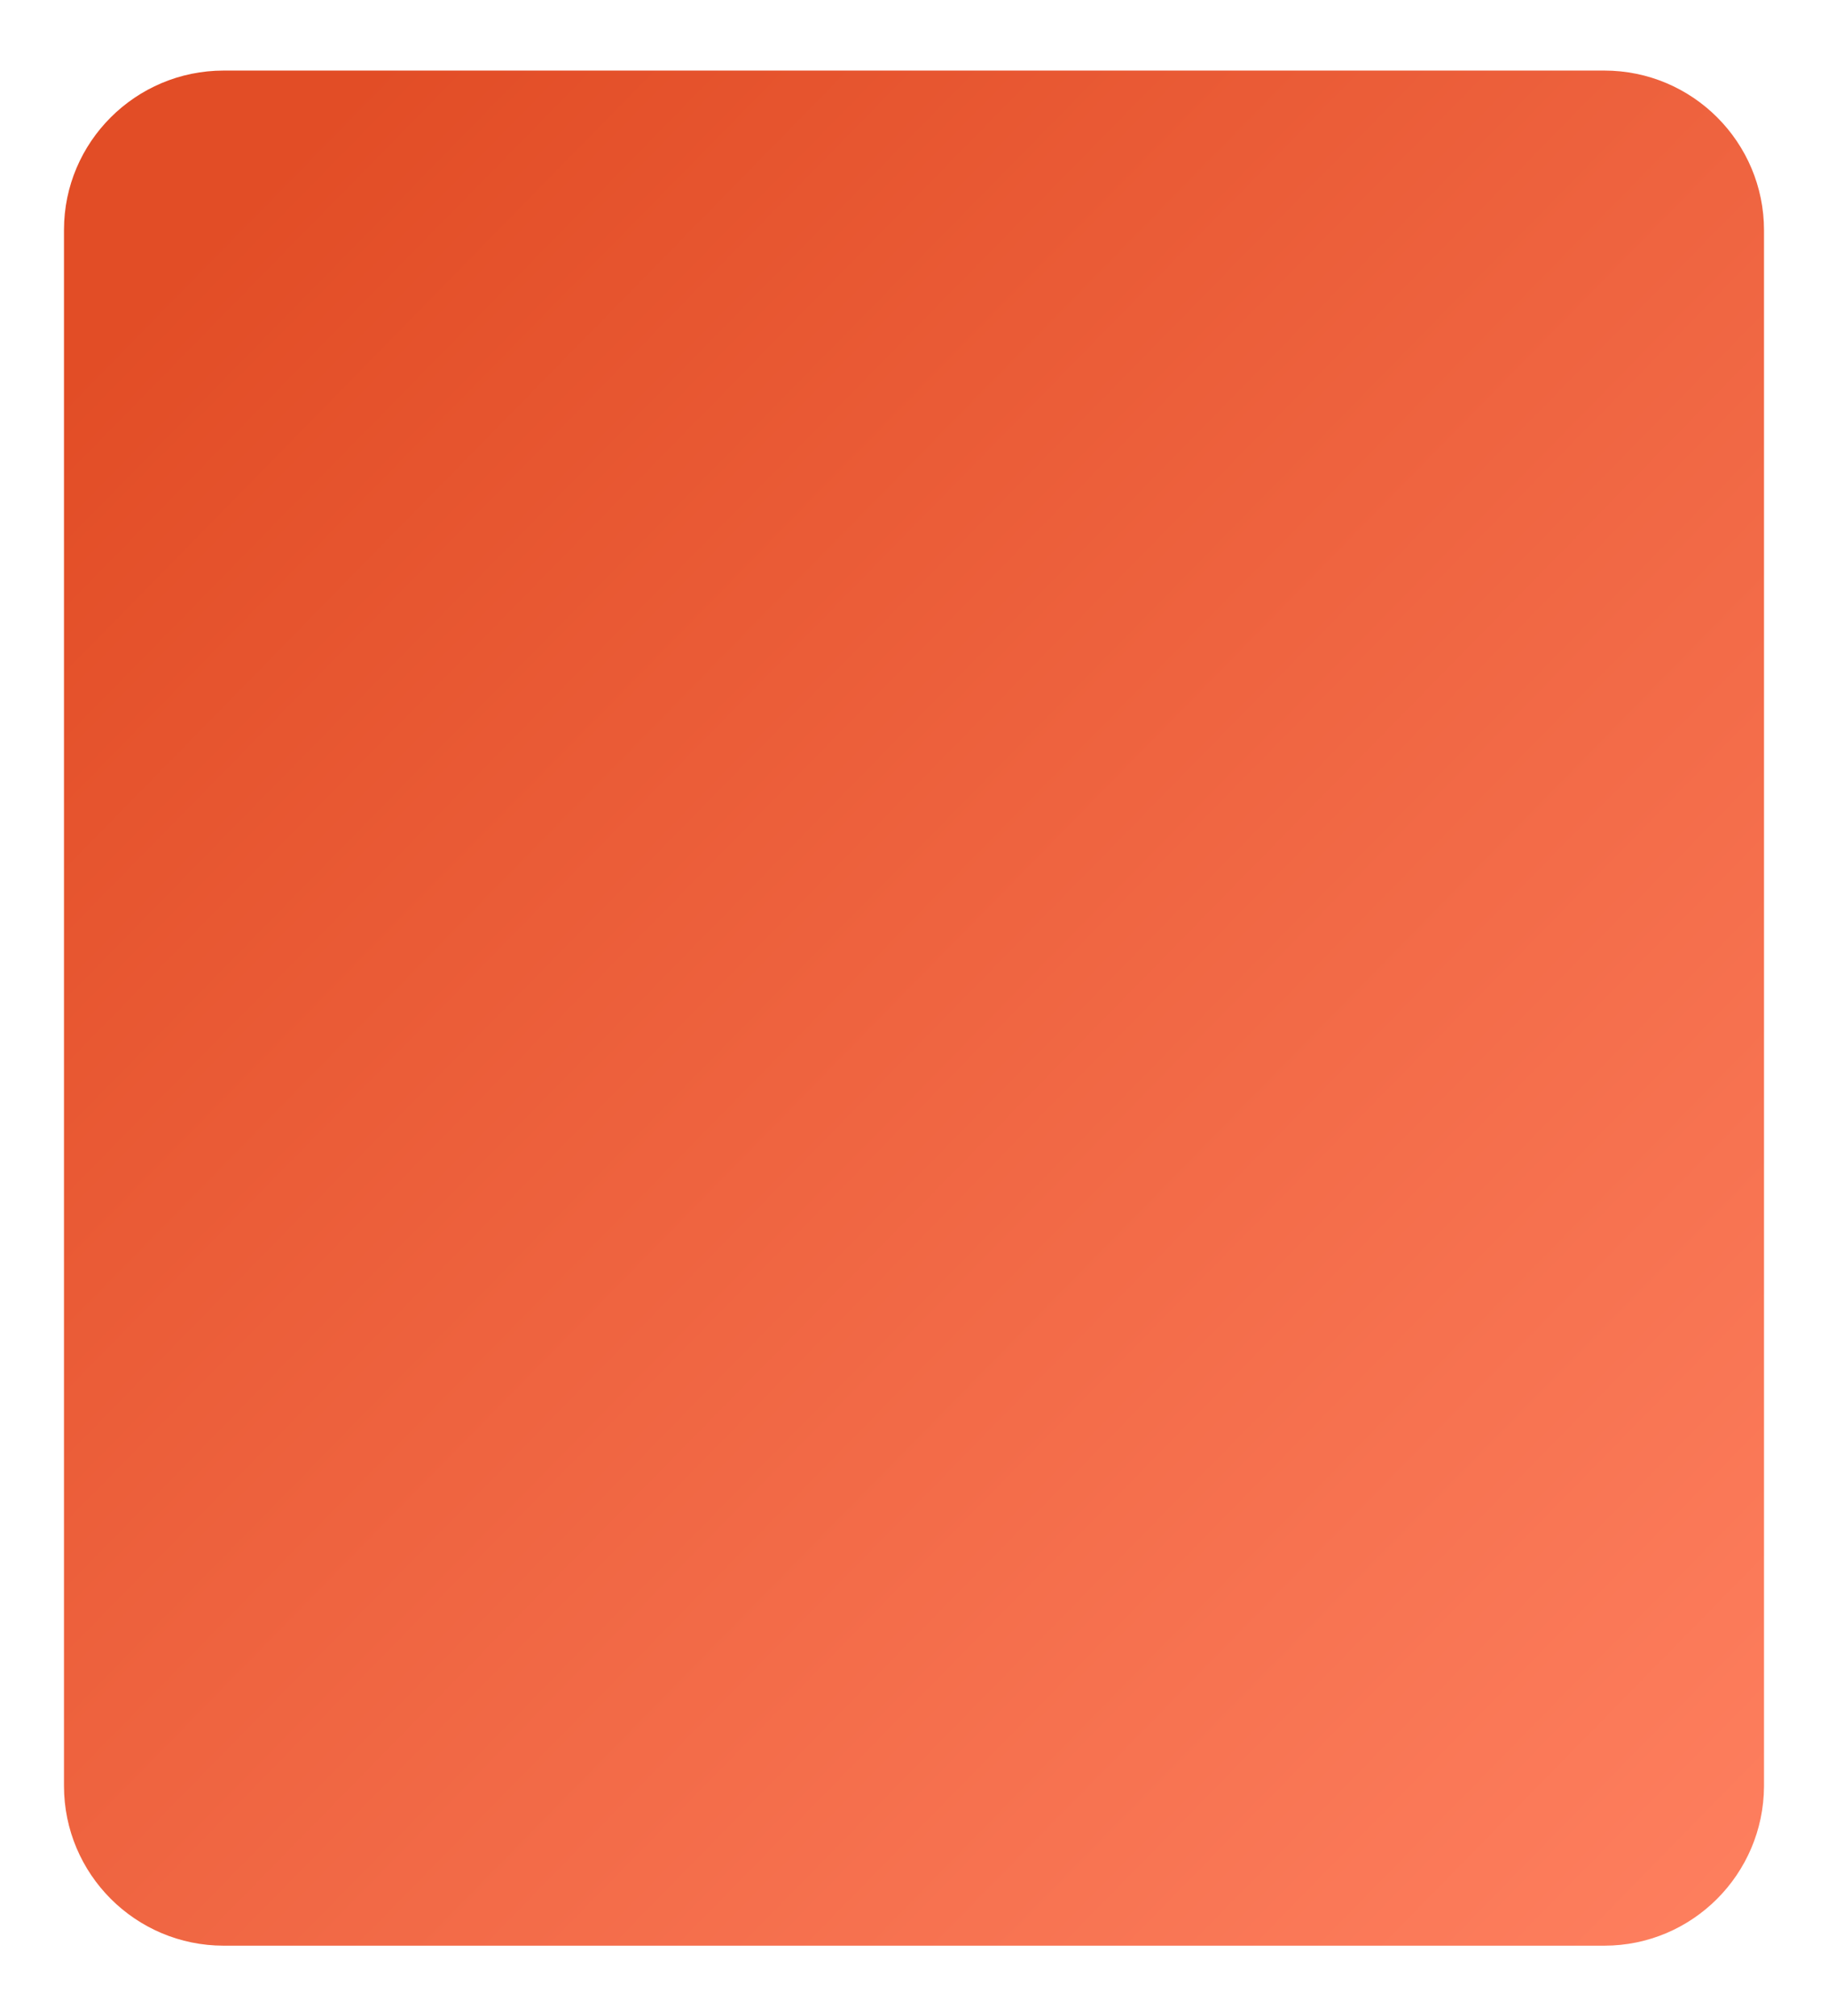
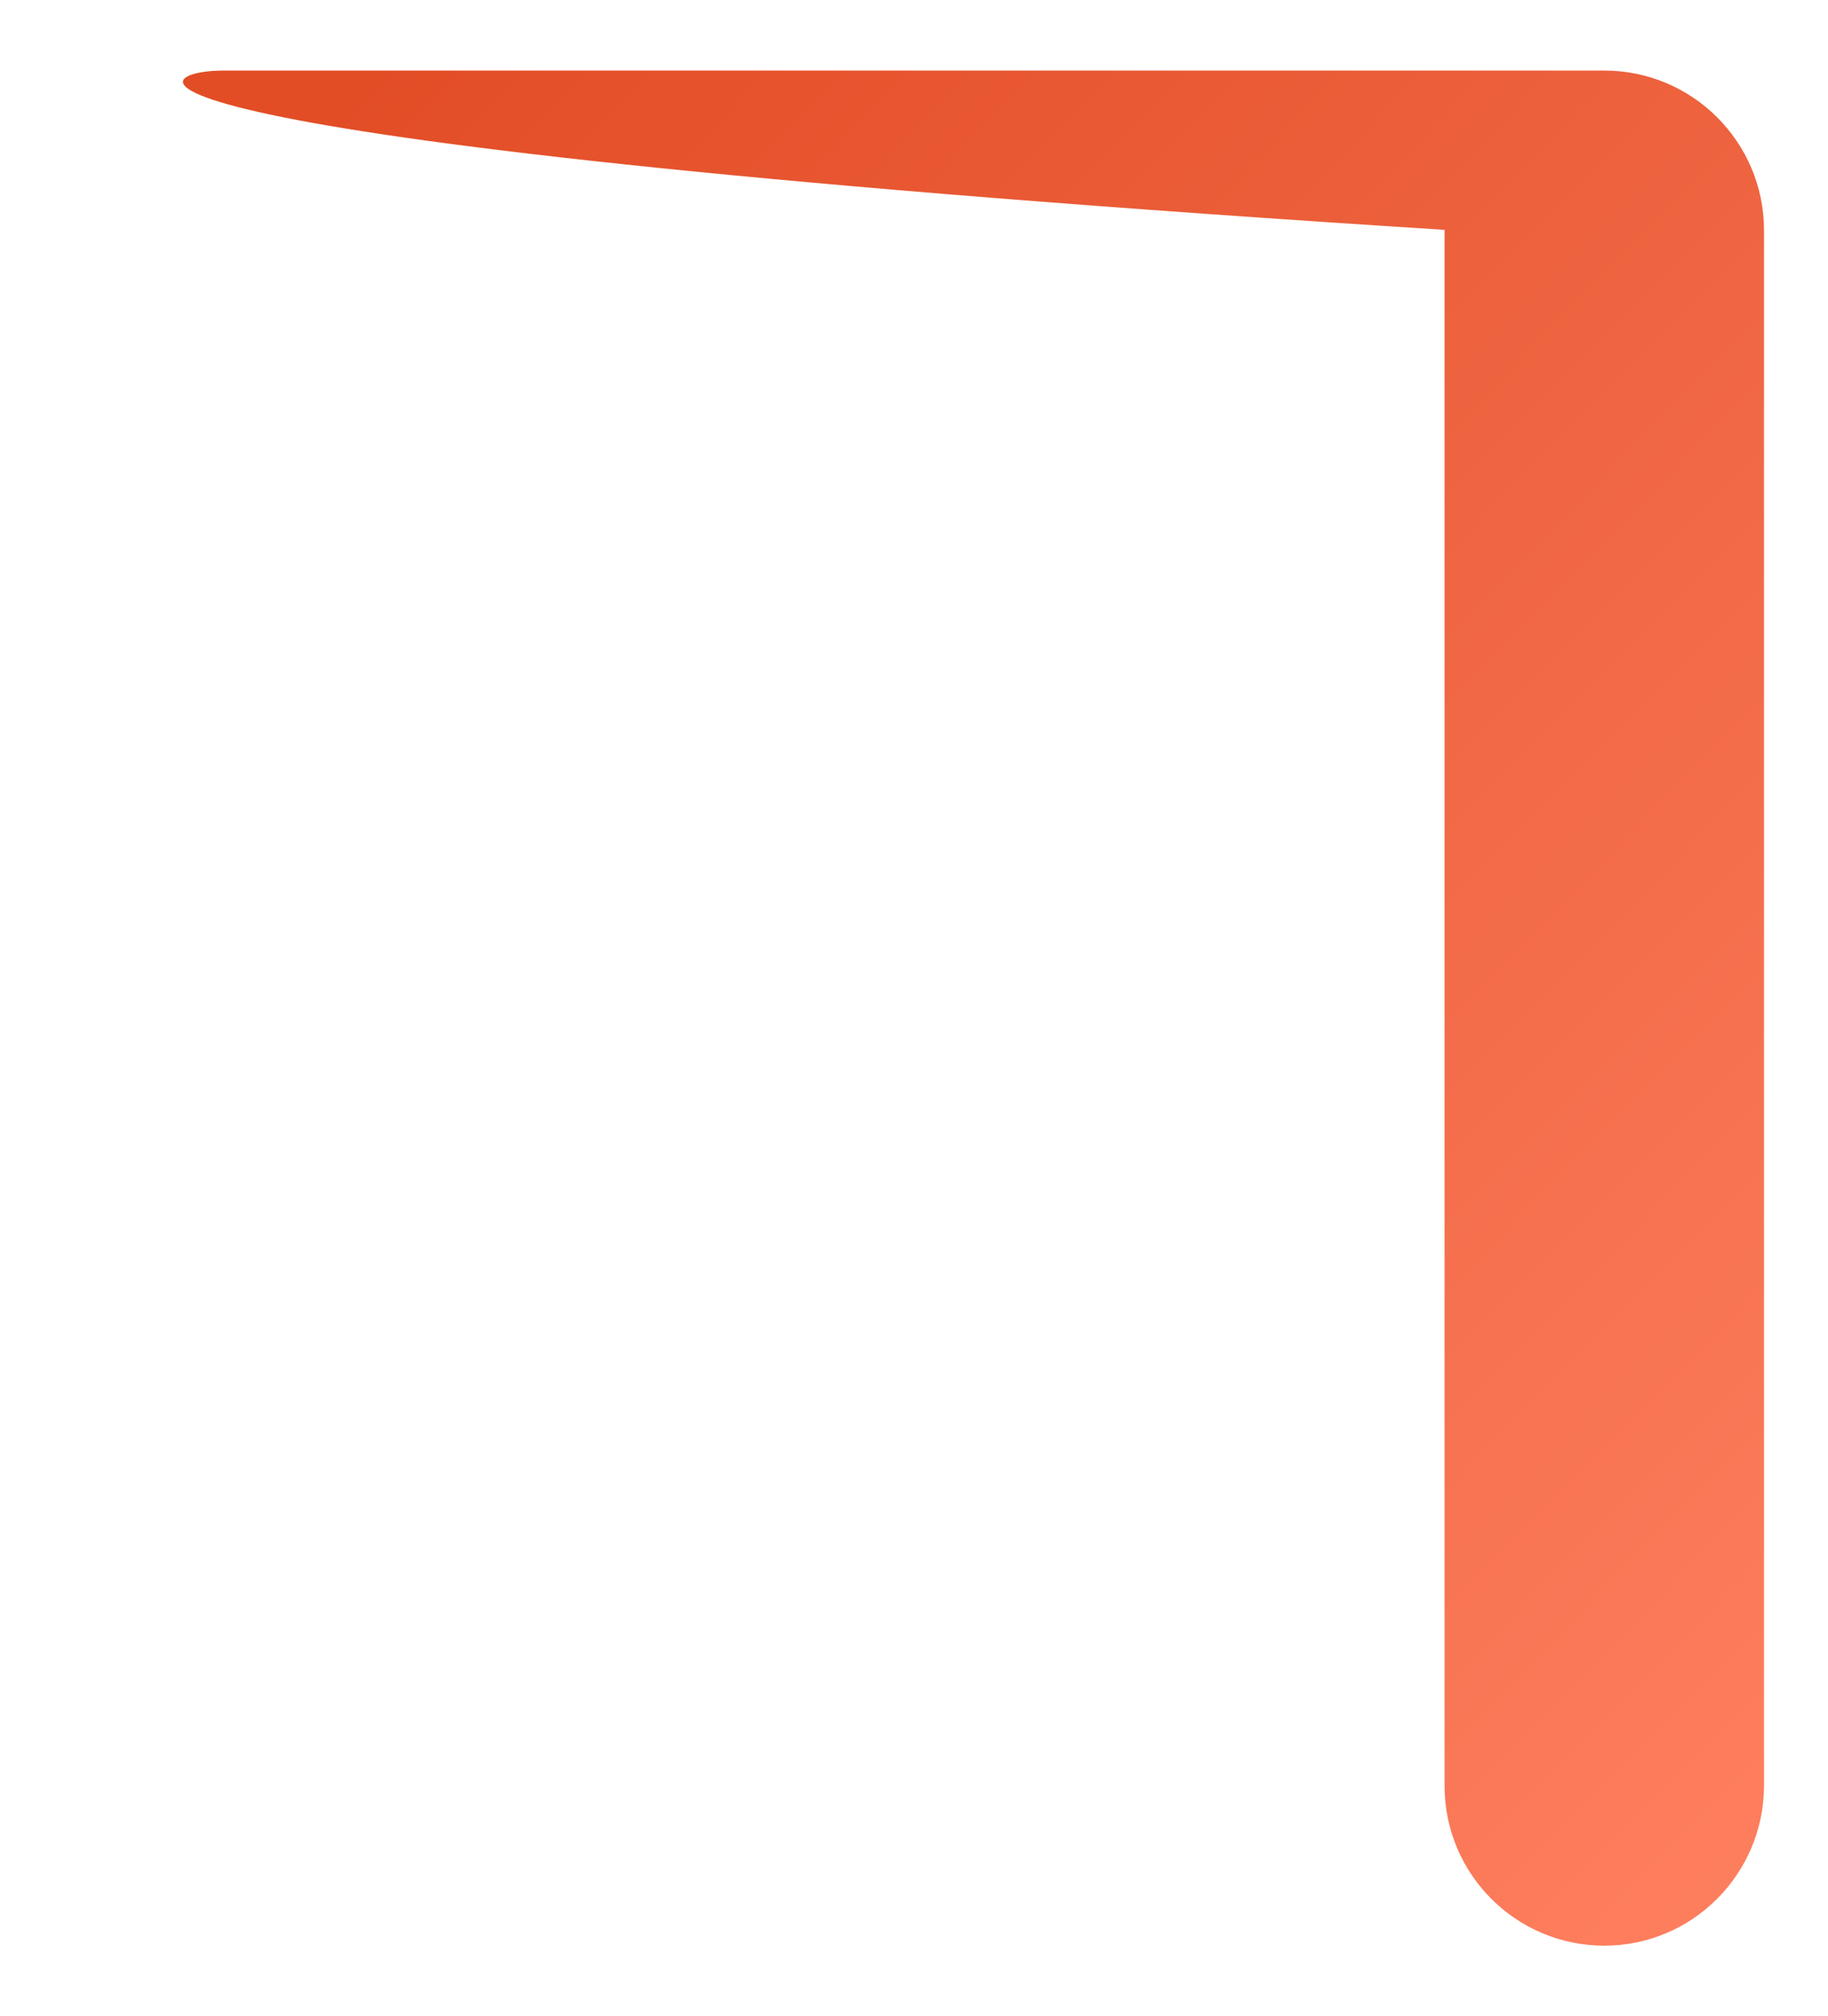
<svg xmlns="http://www.w3.org/2000/svg" version="1.1" id="Layer_1" x="0px" y="0px" viewBox="0 0 362.8 400" style="enable-background:new 0 0 362.8 400;" xml:space="preserve">
  <style type="text/css">
	.st0{fill:url(#SVGID_1_);}
</style>
  <g>
    <linearGradient id="SVGID_1_" gradientUnits="userSpaceOnUse" x1="33.031" y1="54.472" x2="370.284" y2="385.305">
      <stop offset="0" style="stop-color:#E24D26" />
      <stop offset="1" style="stop-color:#FF8161" />
    </linearGradient>
-     <path class="st0" d="M318.4,386h-274c-17.5,0-31.7-14.2-31.7-31.7V45.6C12.7,28.2,26.9,14,44.4,14h274c17.5,0,31.7,14.2,31.7,31.7   v308.7C350,371.8,335.9,386,318.4,386z" />
+     <path class="st0" d="M318.4,386c-17.5,0-31.7-14.2-31.7-31.7V45.6C12.7,28.2,26.9,14,44.4,14h274c17.5,0,31.7,14.2,31.7,31.7   v308.7C350,371.8,335.9,386,318.4,386z" />
  </g>
</svg>